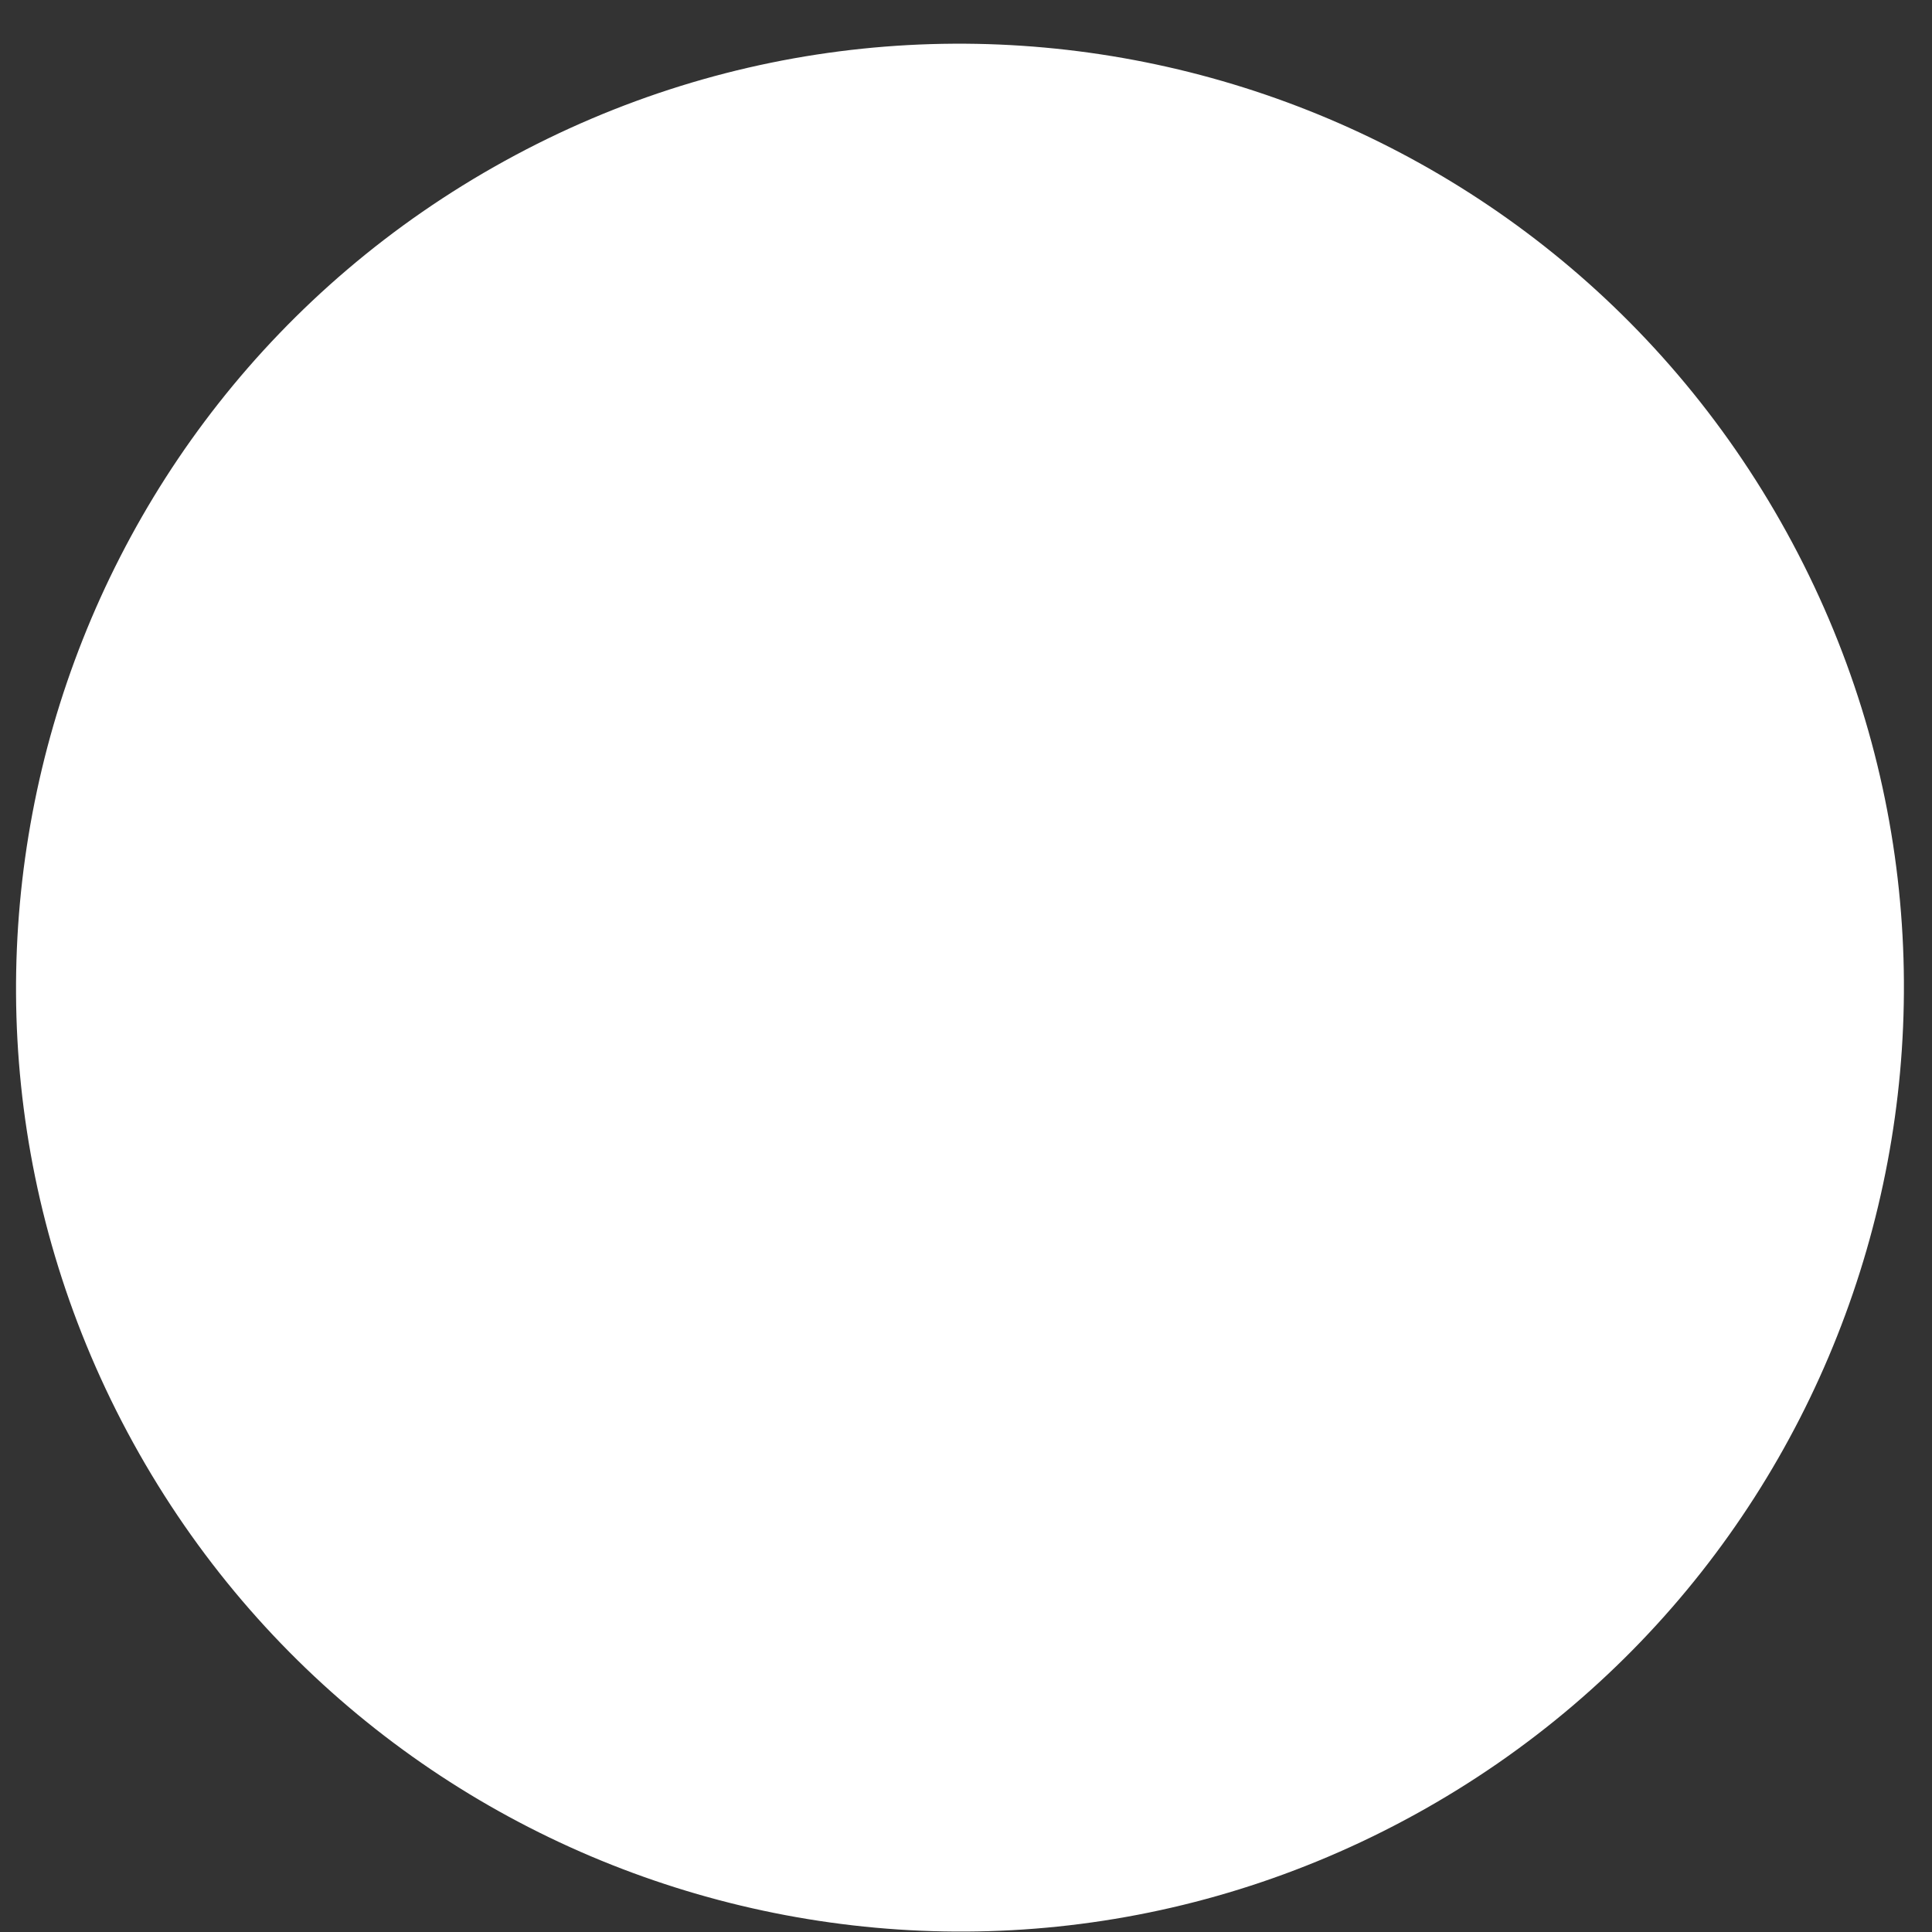
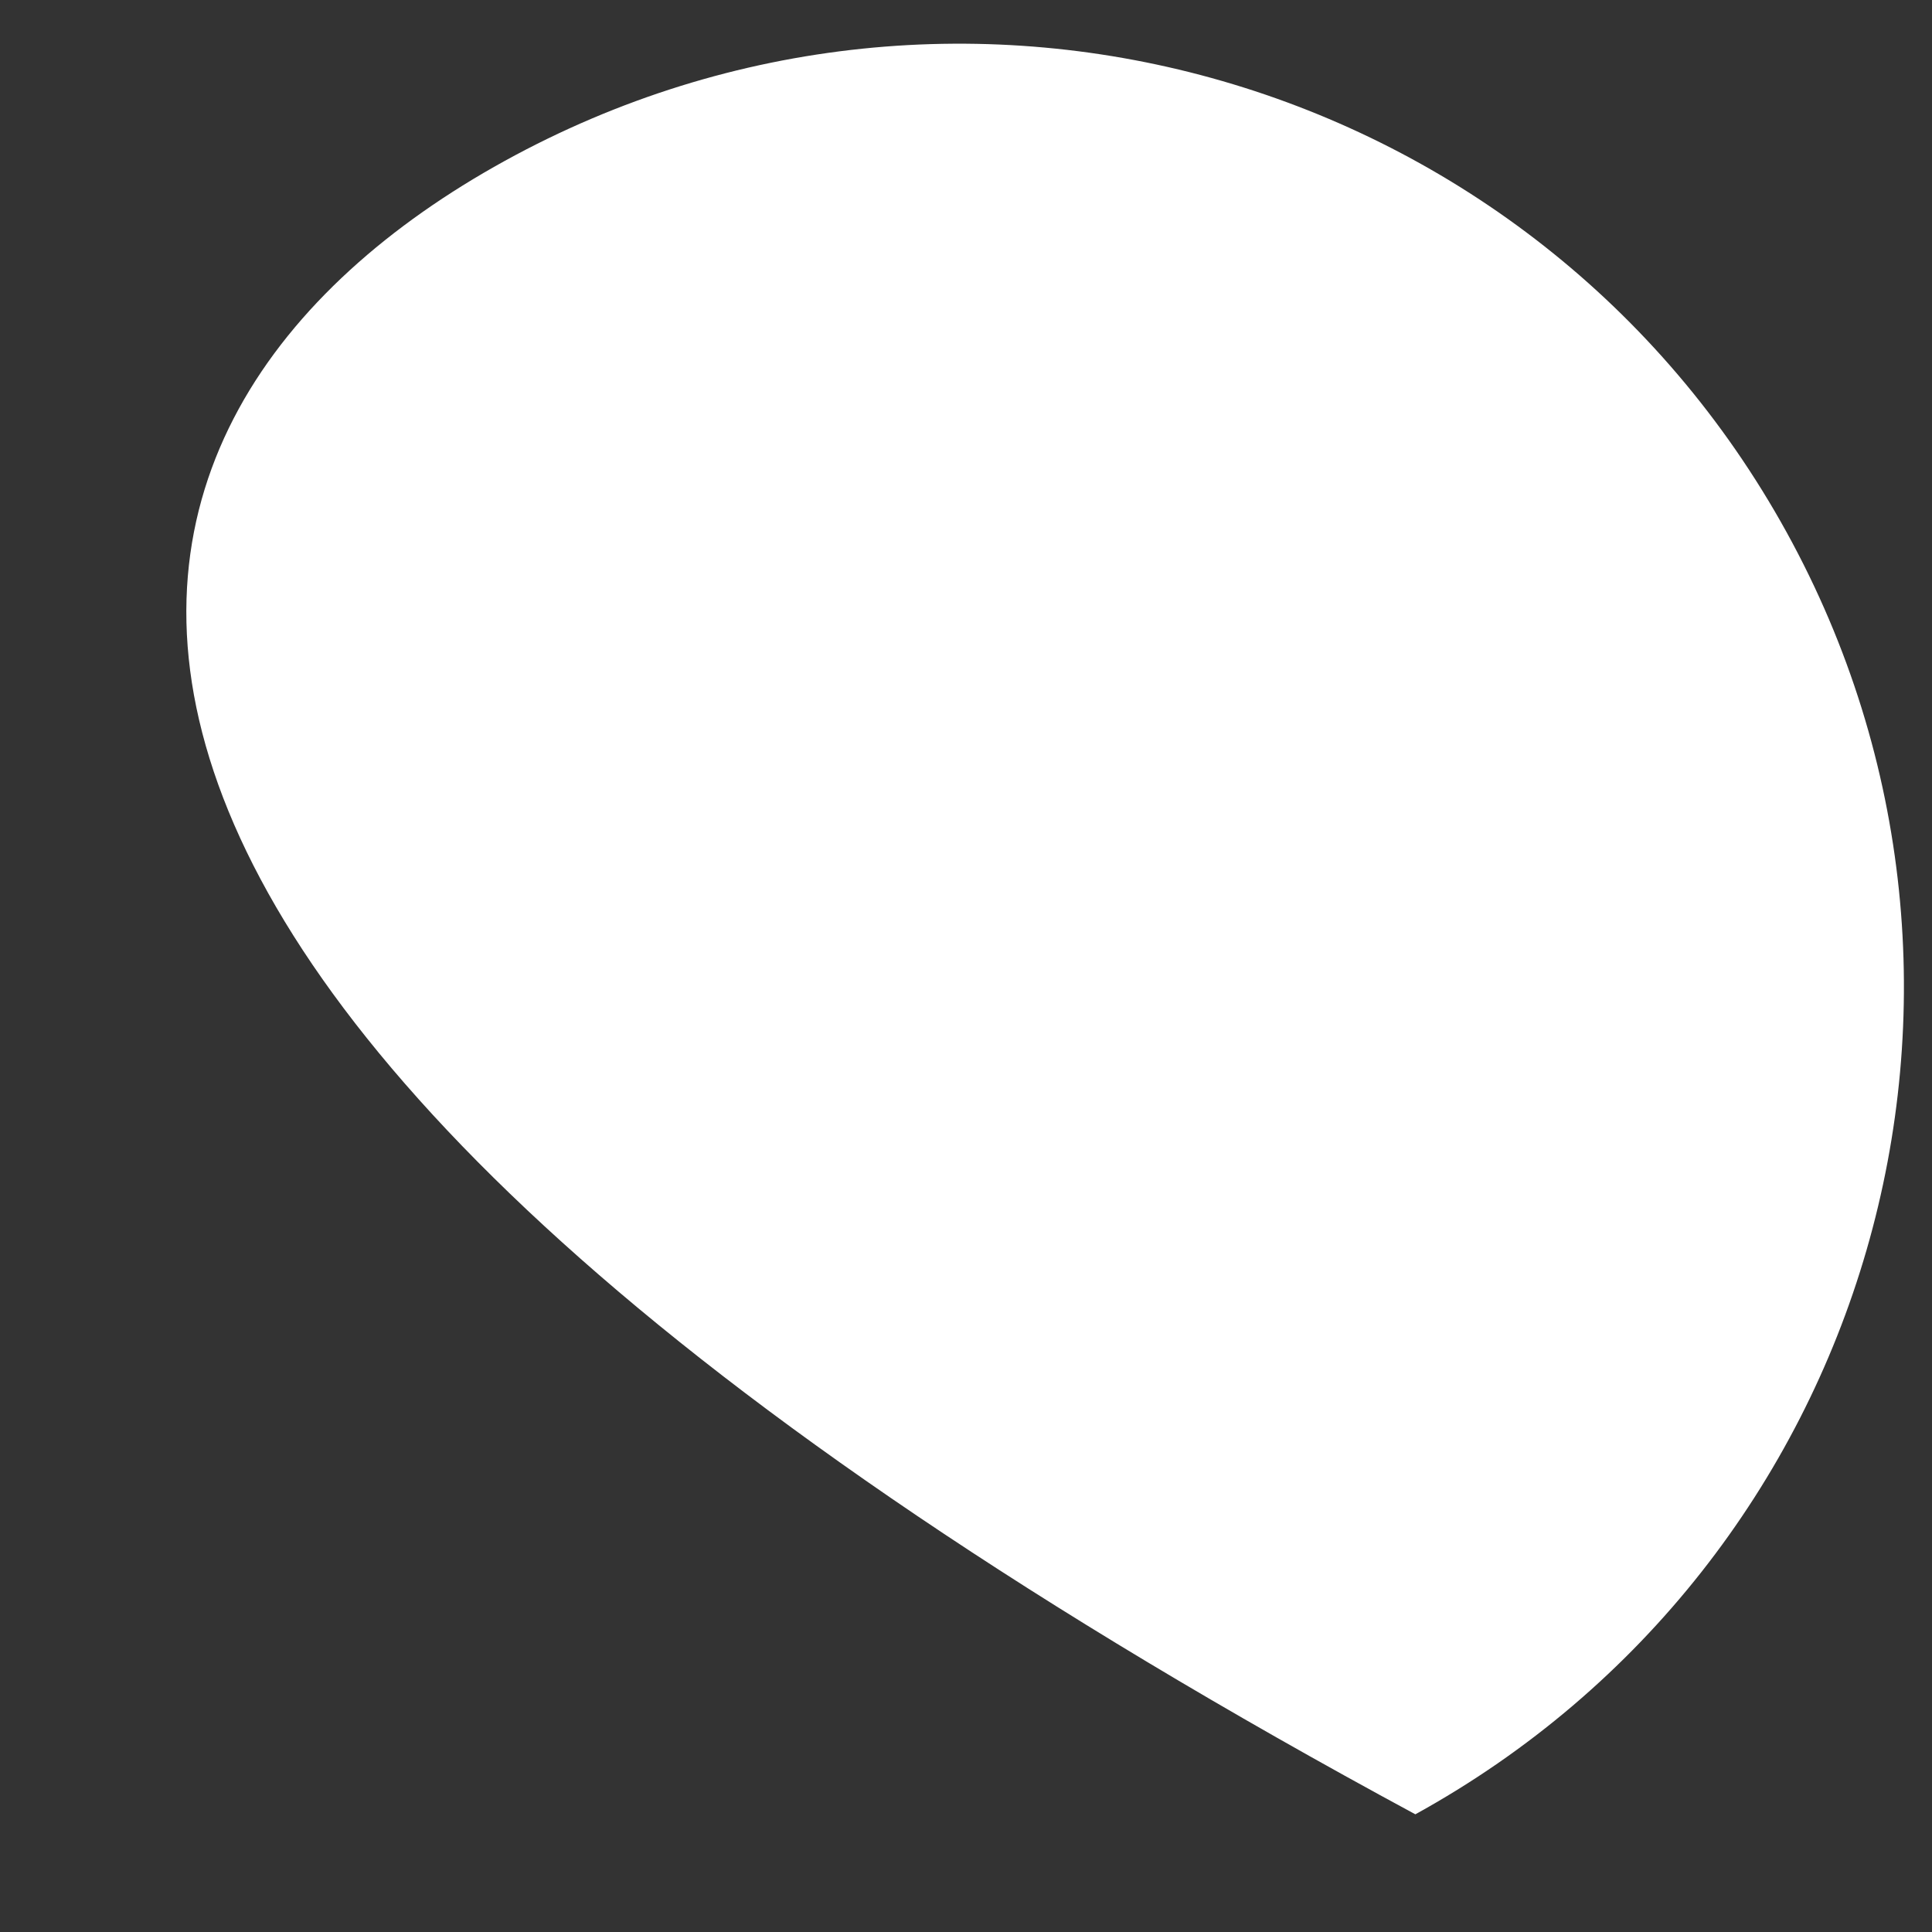
<svg xmlns="http://www.w3.org/2000/svg" width="12" height="12" viewBox="0 0 12 12" fill="none">
  <rect x="0" y="0" width="12" height="12" fill="#333333" stroke="none" />
-   <path d="M8.791 11.269C5.955 12.831 2.39 11.798 0.828 8.963C-0.734 6.127 0.299 2.562 3.134 1C5.97 -0.562 9.535 0.47 11.097 3.306C12.659 6.142 11.627 9.707 8.791 11.269Z" fill="white" />
+   <path d="M8.791 11.269C-0.734 6.127 0.299 2.562 3.134 1C5.97 -0.562 9.535 0.47 11.097 3.306C12.659 6.142 11.627 9.707 8.791 11.269Z" fill="white" />
</svg>